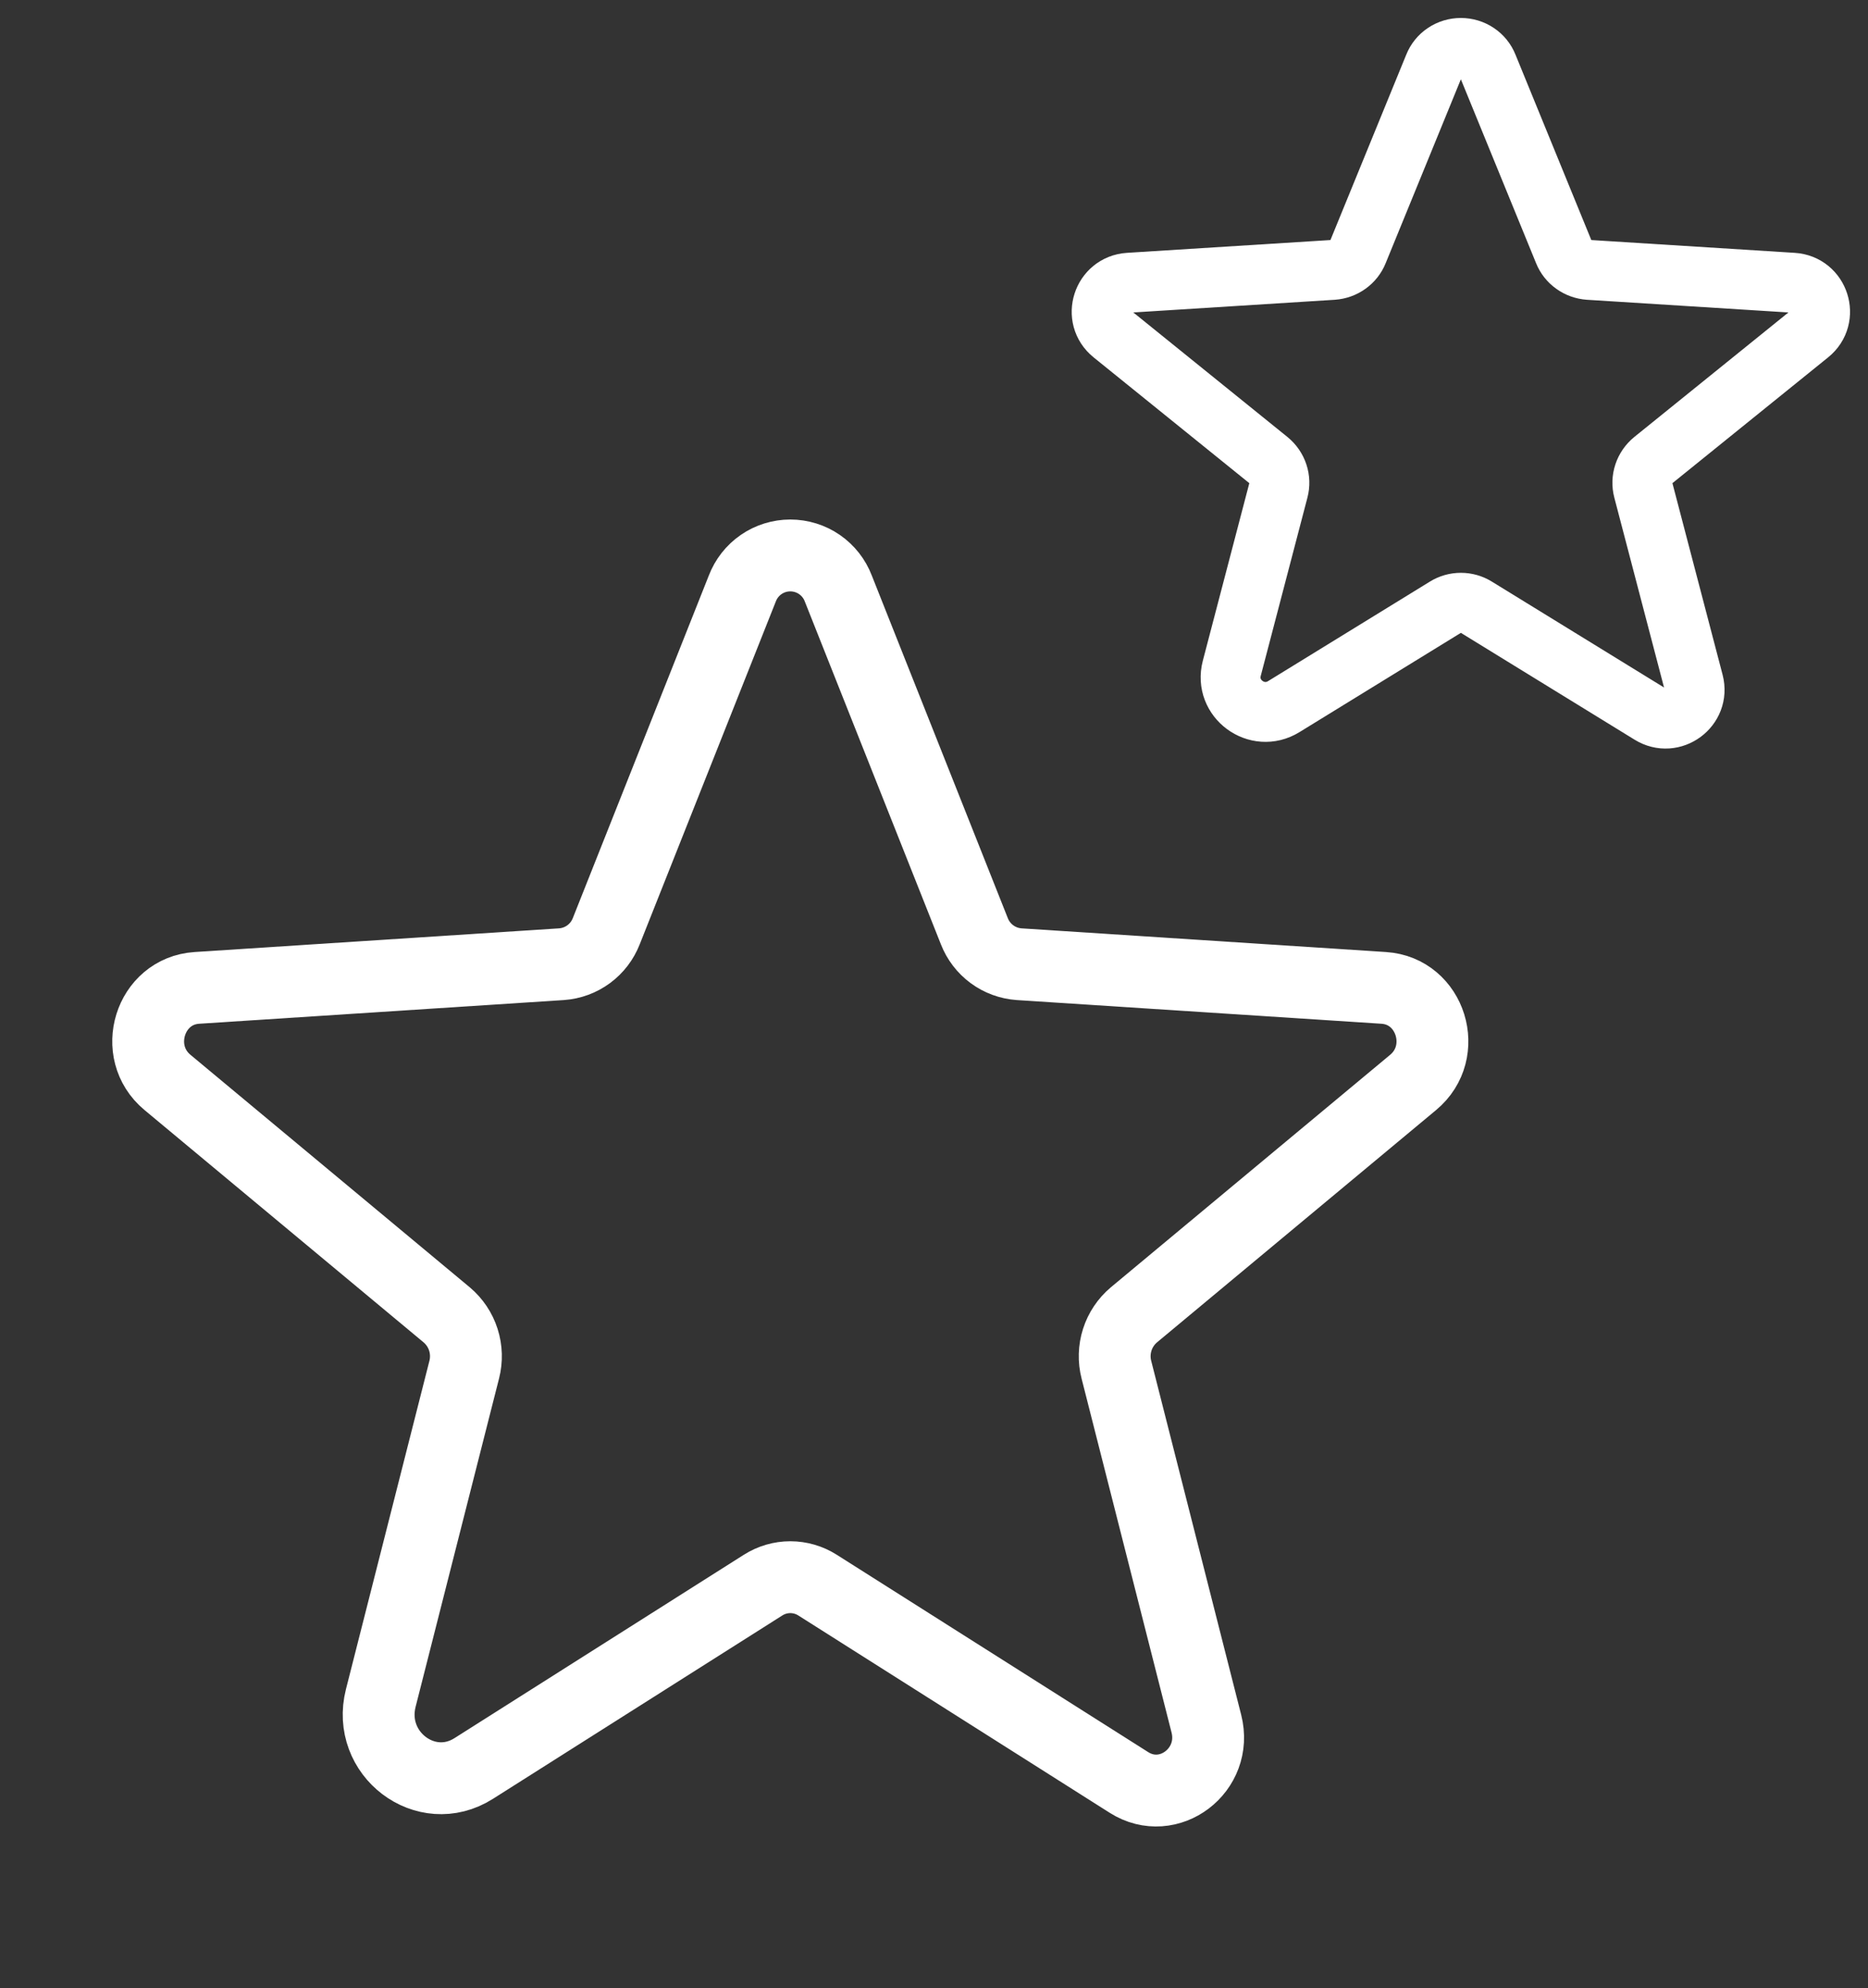
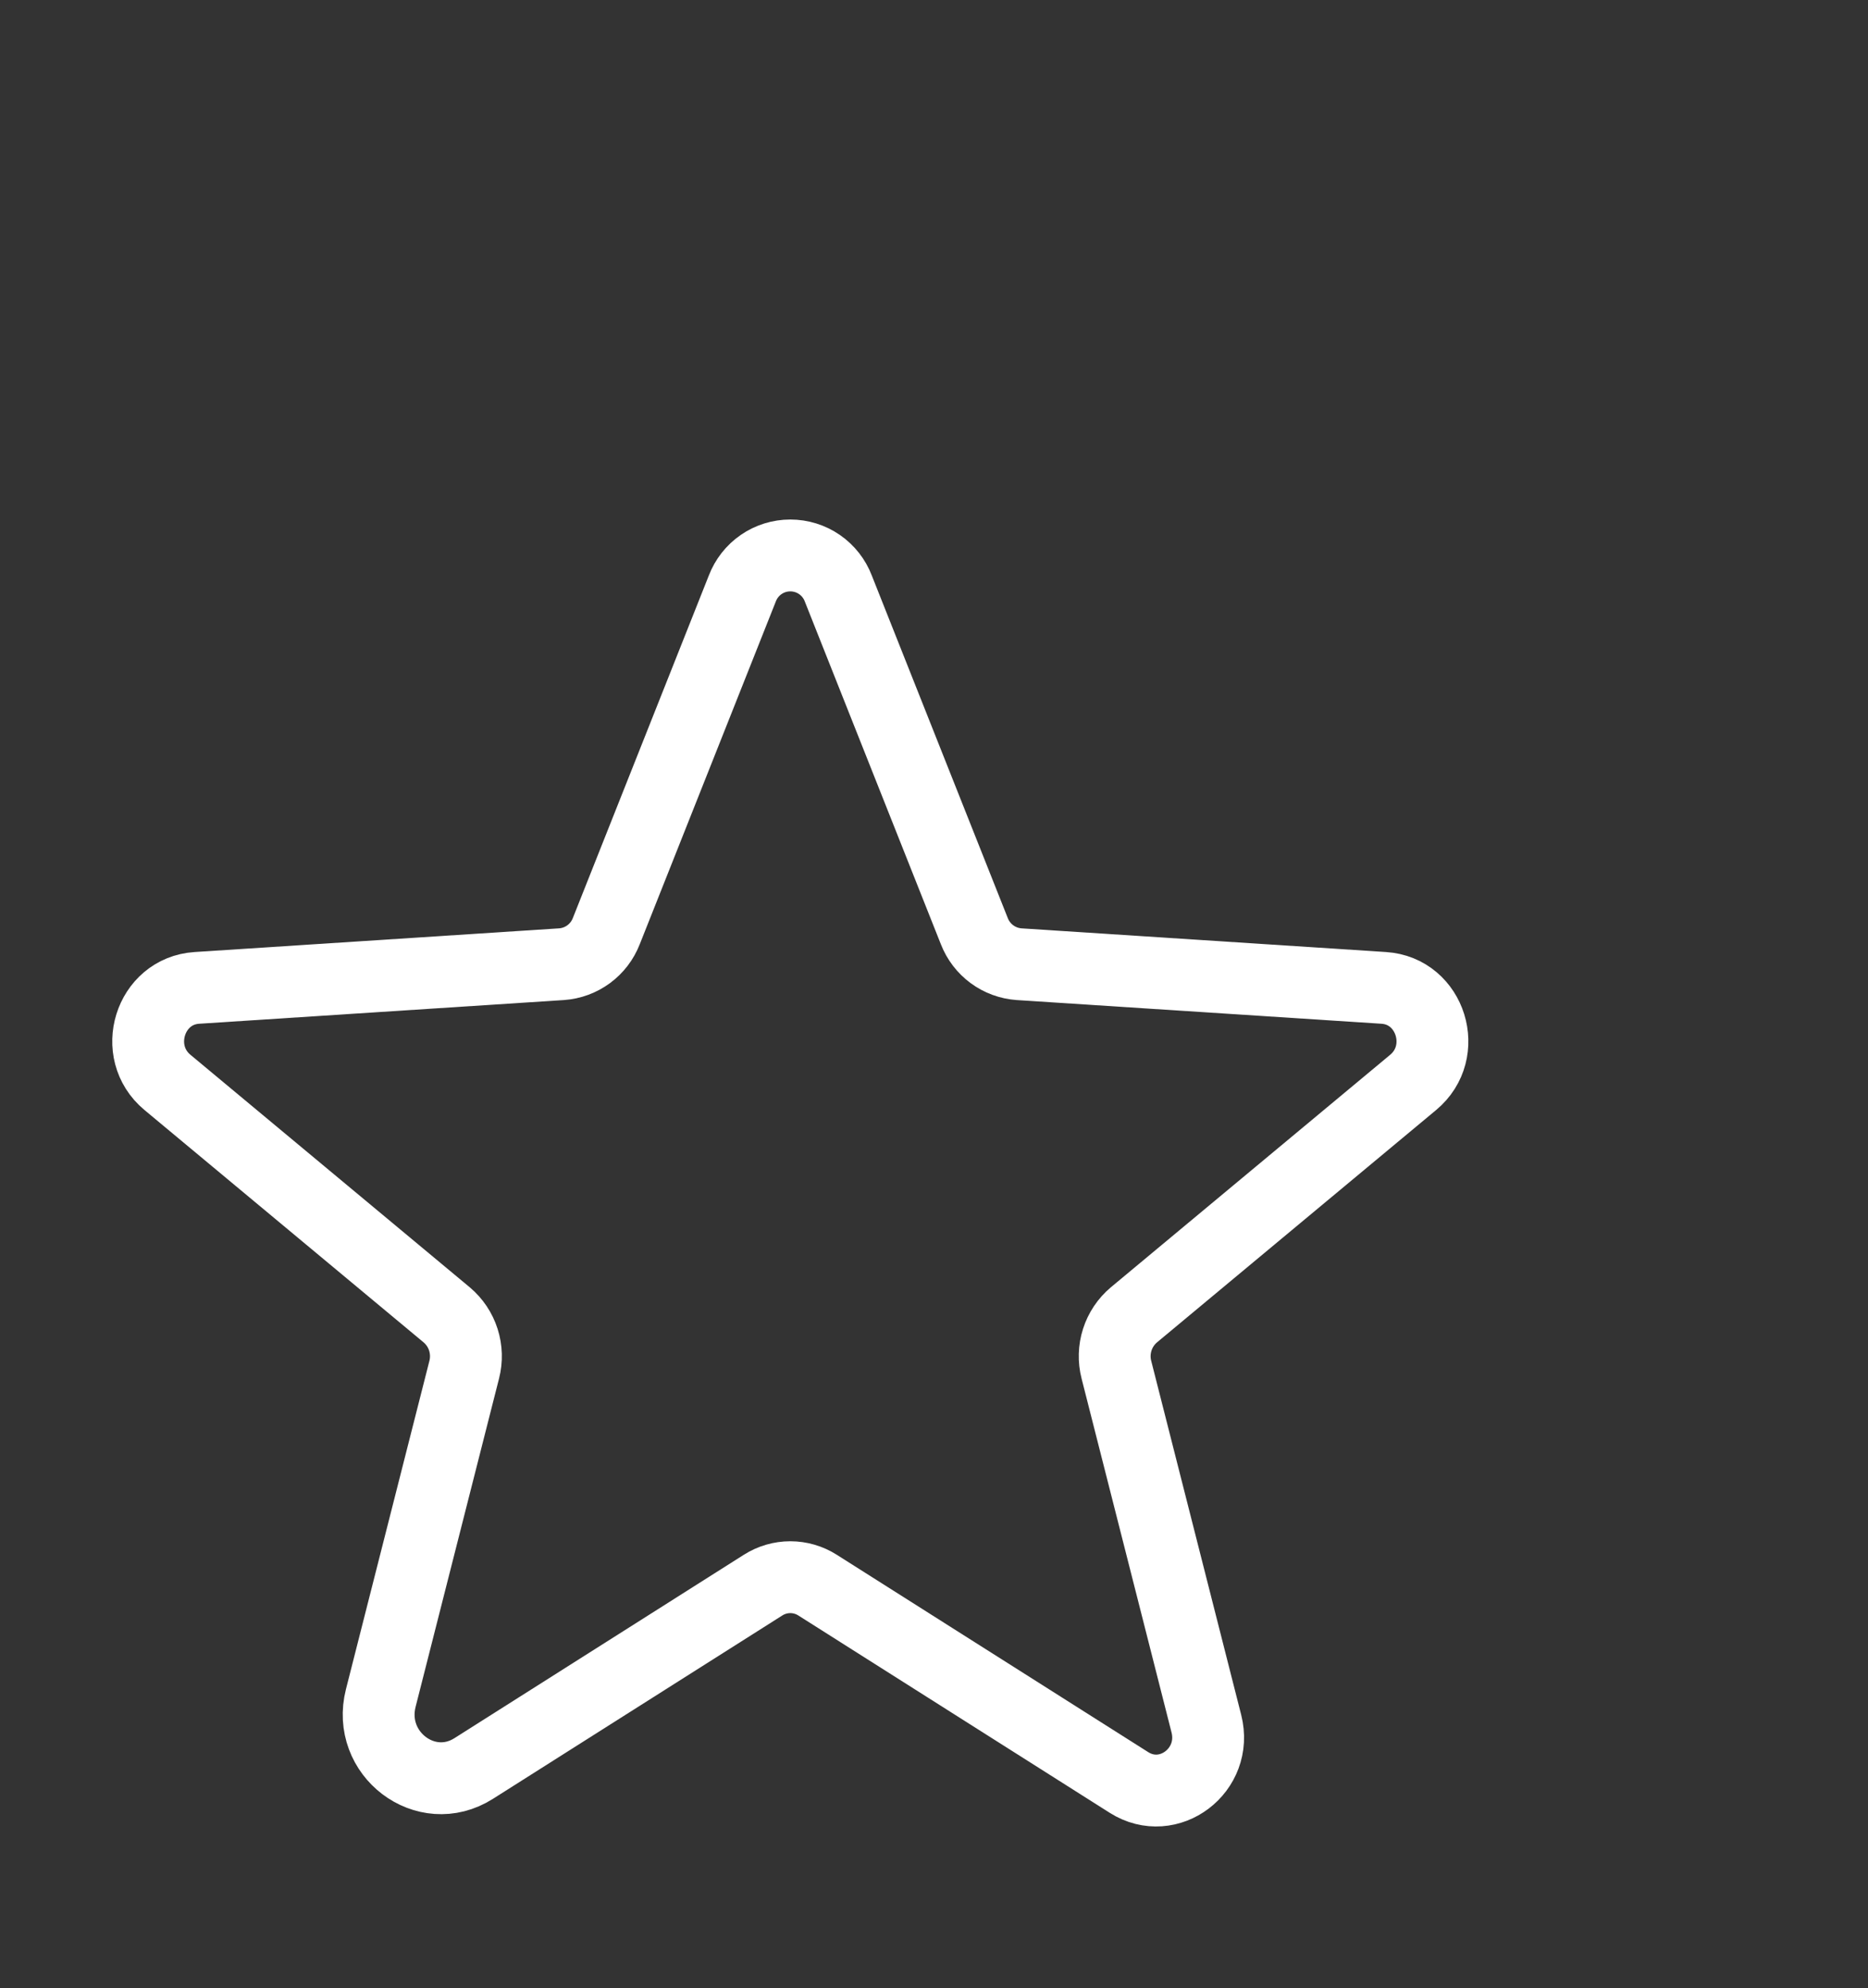
<svg xmlns="http://www.w3.org/2000/svg" width="78" height="83" viewBox="0 0 78 83" fill="none">
  <rect x="0" y="0" width="78" height="83" fill="#333333" stroke="none" />
  <path d="M34.137 66.173L47.14 74.411C48.802 75.464 50.866 73.898 50.373 71.958L46.616 57.18C46.51 56.768 46.523 56.335 46.652 55.93C46.781 55.525 47.022 55.165 47.347 54.891L59.008 45.186C60.54 43.911 59.749 41.368 57.78 41.241L42.553 40.252C42.143 40.223 41.749 40.078 41.419 39.834C41.088 39.59 40.833 39.256 40.684 38.873L35.005 24.571C34.851 24.165 34.576 23.814 34.218 23.567C33.86 23.32 33.435 23.188 33 23.188C32.565 23.188 32.14 23.32 31.782 23.567C31.424 23.814 31.149 24.165 30.995 24.571L25.316 38.873C25.167 39.256 24.912 39.59 24.581 39.834C24.25 40.078 23.857 40.223 23.447 40.252L8.22 41.241C6.251 41.368 5.46 43.911 6.992 45.186L18.653 54.891C18.978 55.165 19.219 55.525 19.348 55.93C19.477 56.335 19.49 56.768 19.384 57.18L15.9 70.885C15.308 73.213 17.785 75.093 19.779 73.829L31.863 66.173C32.203 65.957 32.597 65.842 33 65.842C33.403 65.842 33.797 65.957 34.137 66.173V66.173Z" stroke="white" stroke-width="3" stroke-linecap="round" stroke-linejoin="round" />
-   <path d="M61.636 25.343L68.911 29.816C69.84 30.388 70.995 29.538 70.719 28.484L68.617 20.459C68.558 20.235 68.565 20 68.638 19.78C68.71 19.56 68.845 19.365 69.026 19.216L75.55 13.946C76.407 13.254 75.964 11.873 74.863 11.803L66.344 11.267C66.115 11.251 65.895 11.172 65.71 11.039C65.525 10.907 65.382 10.726 65.299 10.518L62.122 2.751C62.035 2.531 61.882 2.34 61.681 2.206C61.481 2.072 61.243 2 61 2C60.757 2 60.519 2.072 60.319 2.206C60.118 2.34 59.965 2.531 59.878 2.751L56.701 10.518C56.618 10.726 56.475 10.907 56.29 11.039C56.105 11.172 55.885 11.251 55.656 11.267L47.137 11.803C46.036 11.873 45.593 13.254 46.45 13.946L52.974 19.216C53.155 19.365 53.29 19.56 53.362 19.78C53.435 20 53.442 20.235 53.383 20.459L51.434 27.901C51.103 29.166 52.488 30.186 53.604 29.5L60.364 25.343C60.554 25.225 60.775 25.163 61 25.163C61.225 25.163 61.446 25.225 61.636 25.343Z" stroke="white" stroke-width="2.5" stroke-linecap="round" stroke-linejoin="round" />
</svg>